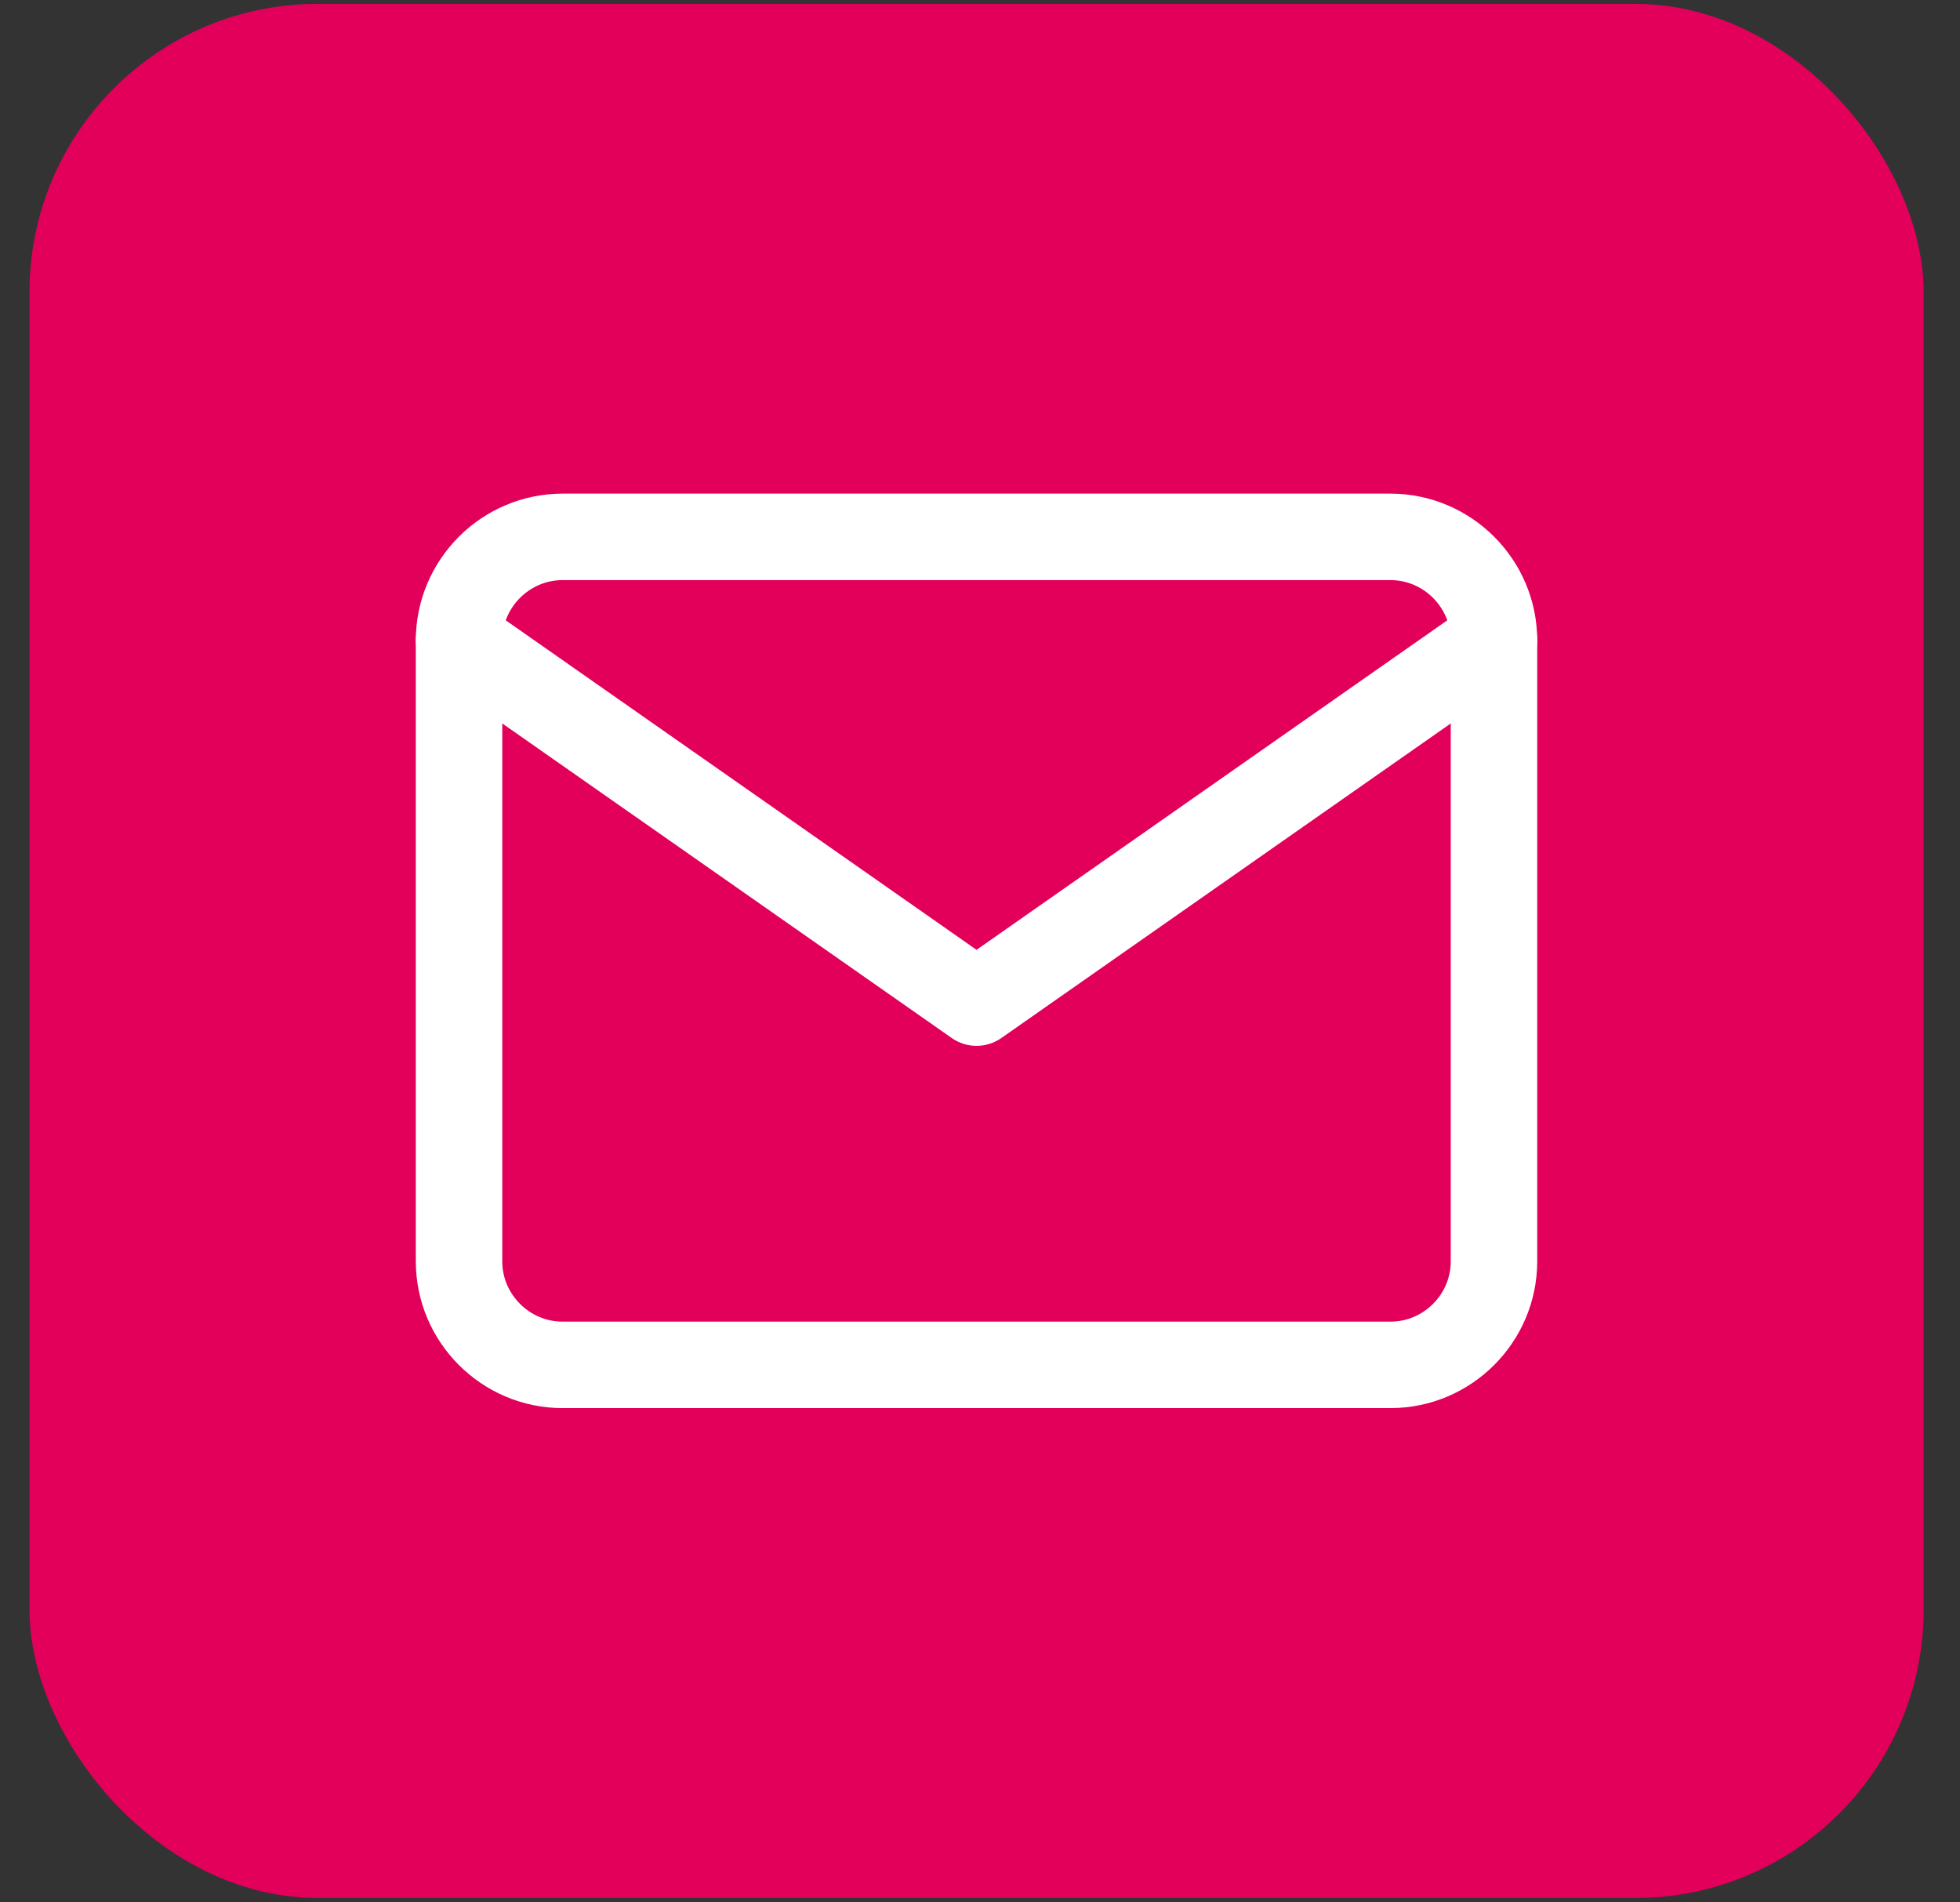
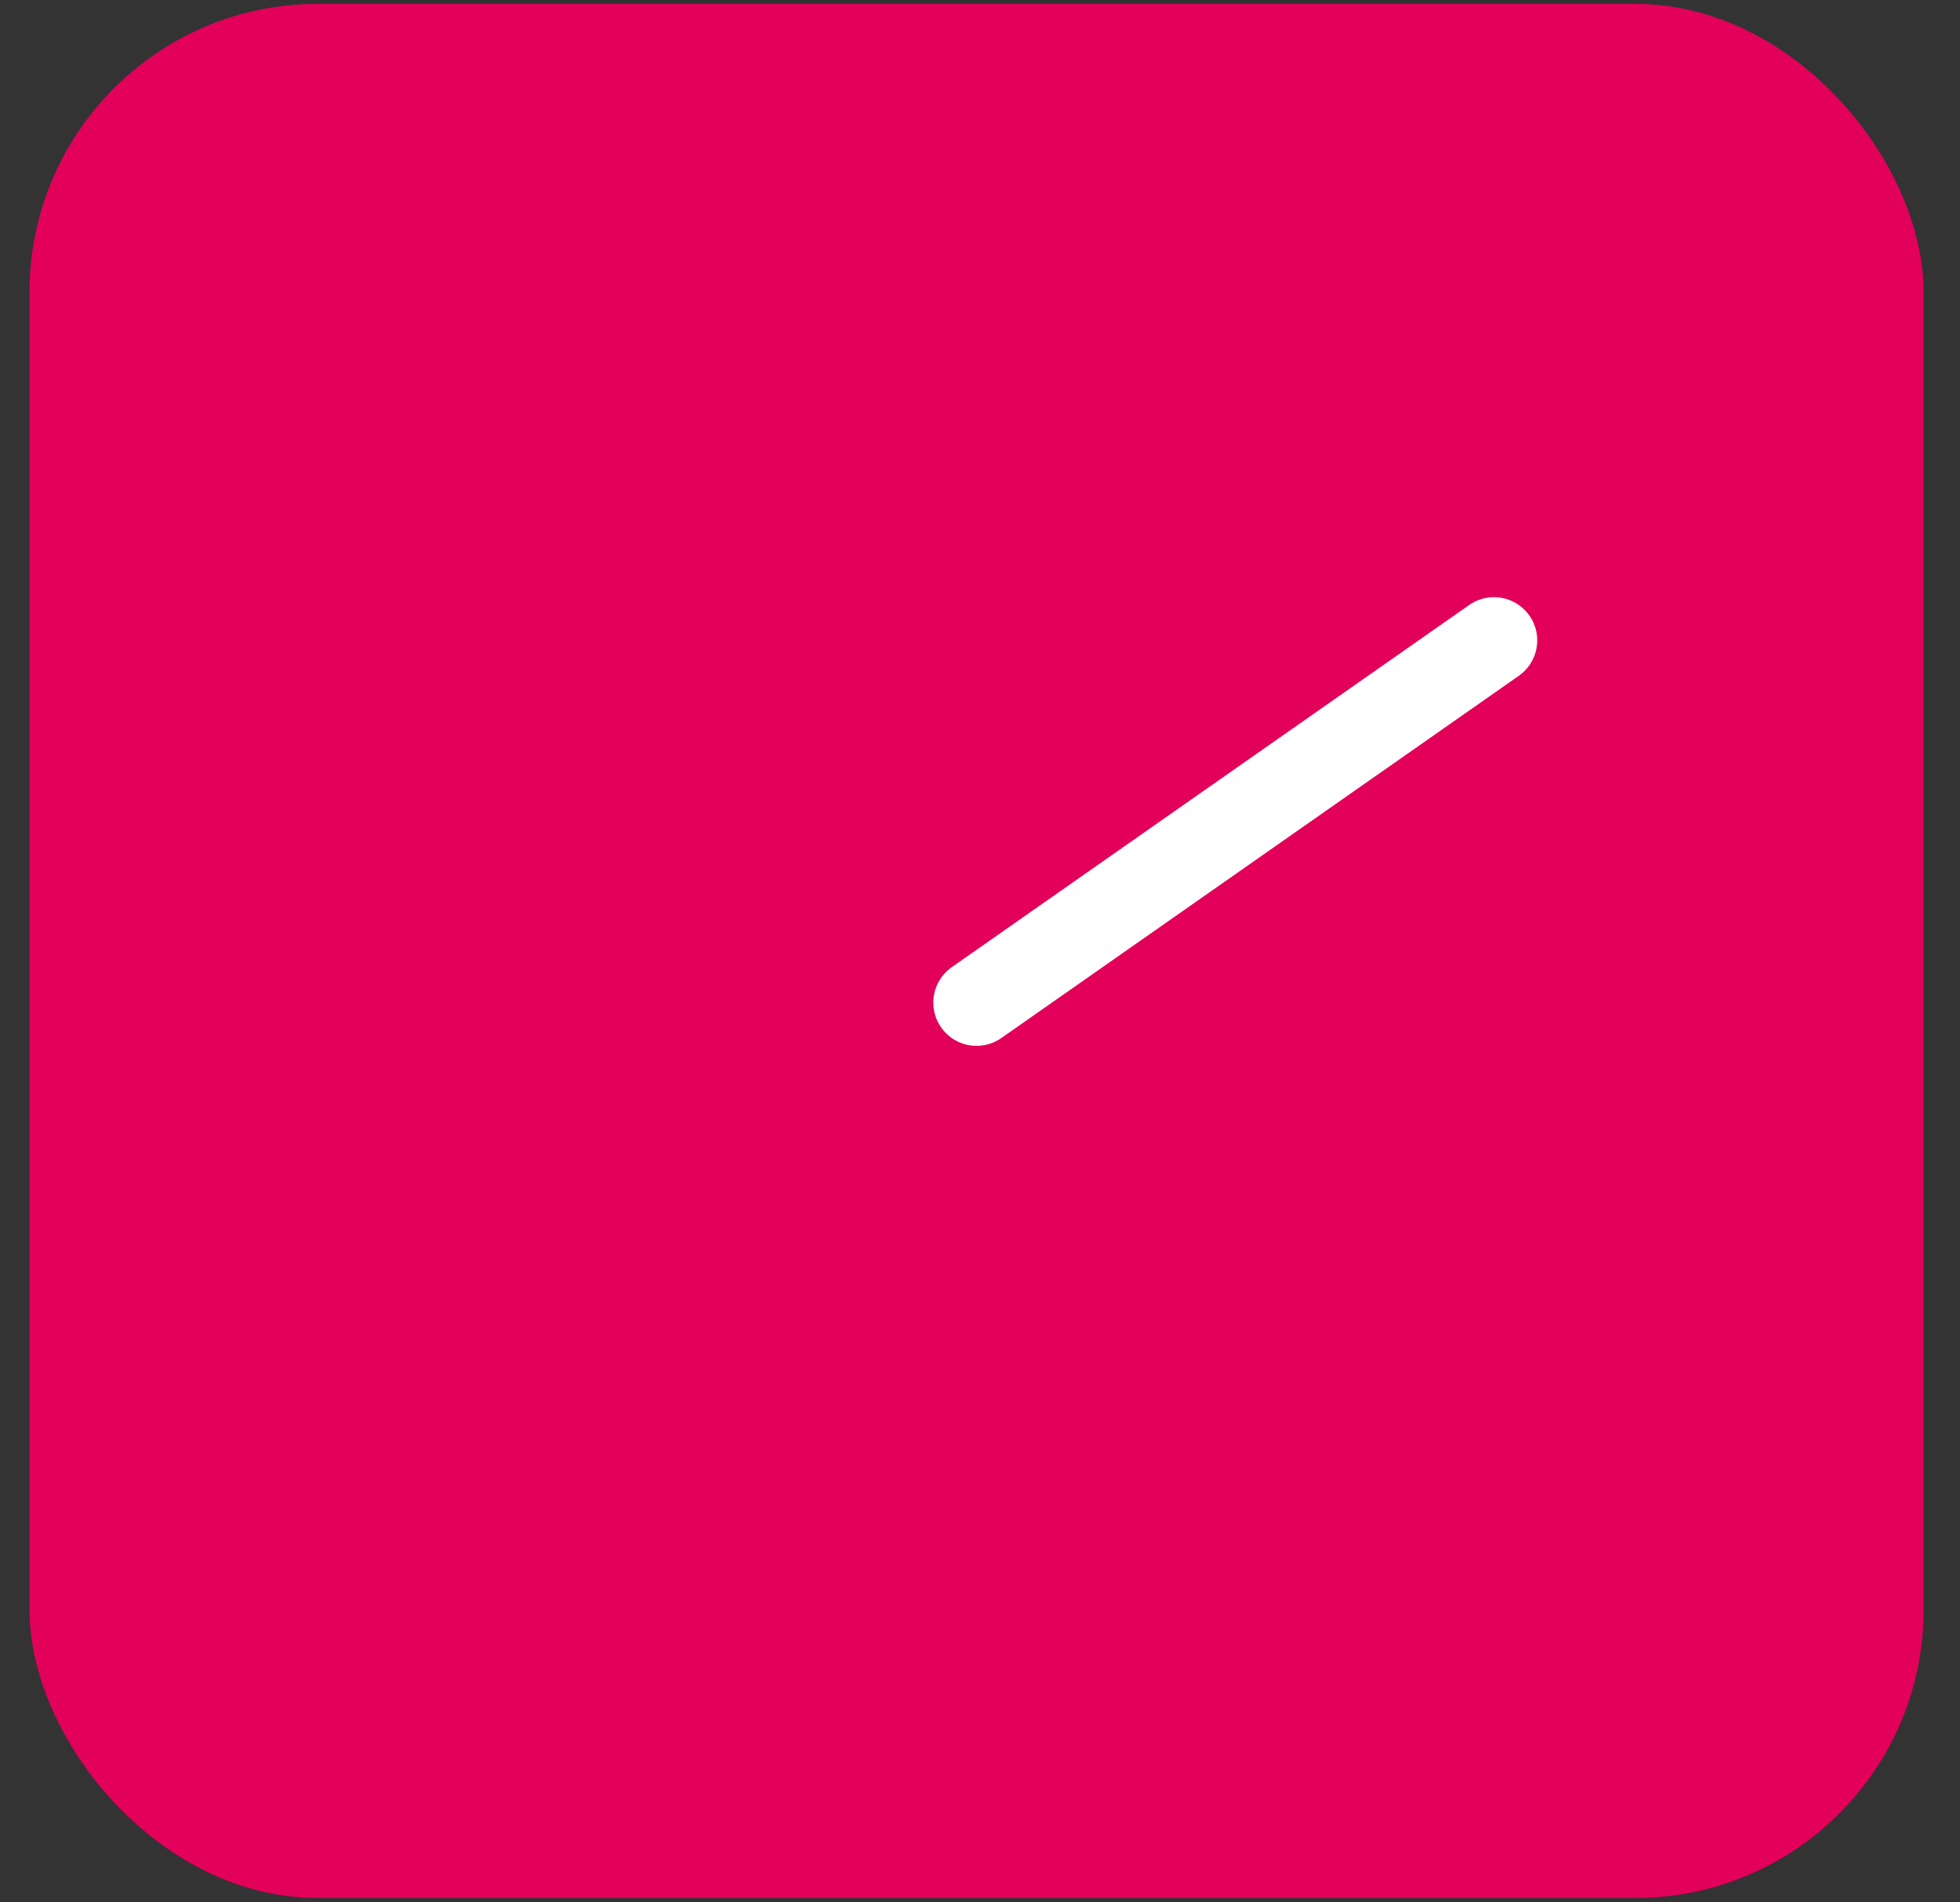
<svg xmlns="http://www.w3.org/2000/svg" width="34" height="33" viewBox="0 0 34 33" fill="none">
  <rect x="0" y="0" width="34" height="33" fill="#333333" stroke="none" />
  <rect x="0.512" y="0.067" width="32.857" height="32.857" rx="5" fill="#E2005A" />
-   <path d="M9.759 9.313H24.121C25.108 9.313 25.916 10.121 25.916 11.109V21.881C25.916 22.868 25.108 23.676 24.121 23.676H9.759C8.771 23.676 7.963 22.868 7.963 21.881V11.109C7.963 10.121 8.771 9.313 9.759 9.313Z" stroke="white" stroke-width="1.5" stroke-linecap="round" stroke-linejoin="round" />
-   <path d="M25.916 11.109L16.94 17.392L7.963 11.109" stroke="white" stroke-width="1.5" stroke-linecap="round" stroke-linejoin="round" />
+   <path d="M25.916 11.109L16.94 17.392" stroke="white" stroke-width="1.5" stroke-linecap="round" stroke-linejoin="round" />
</svg>